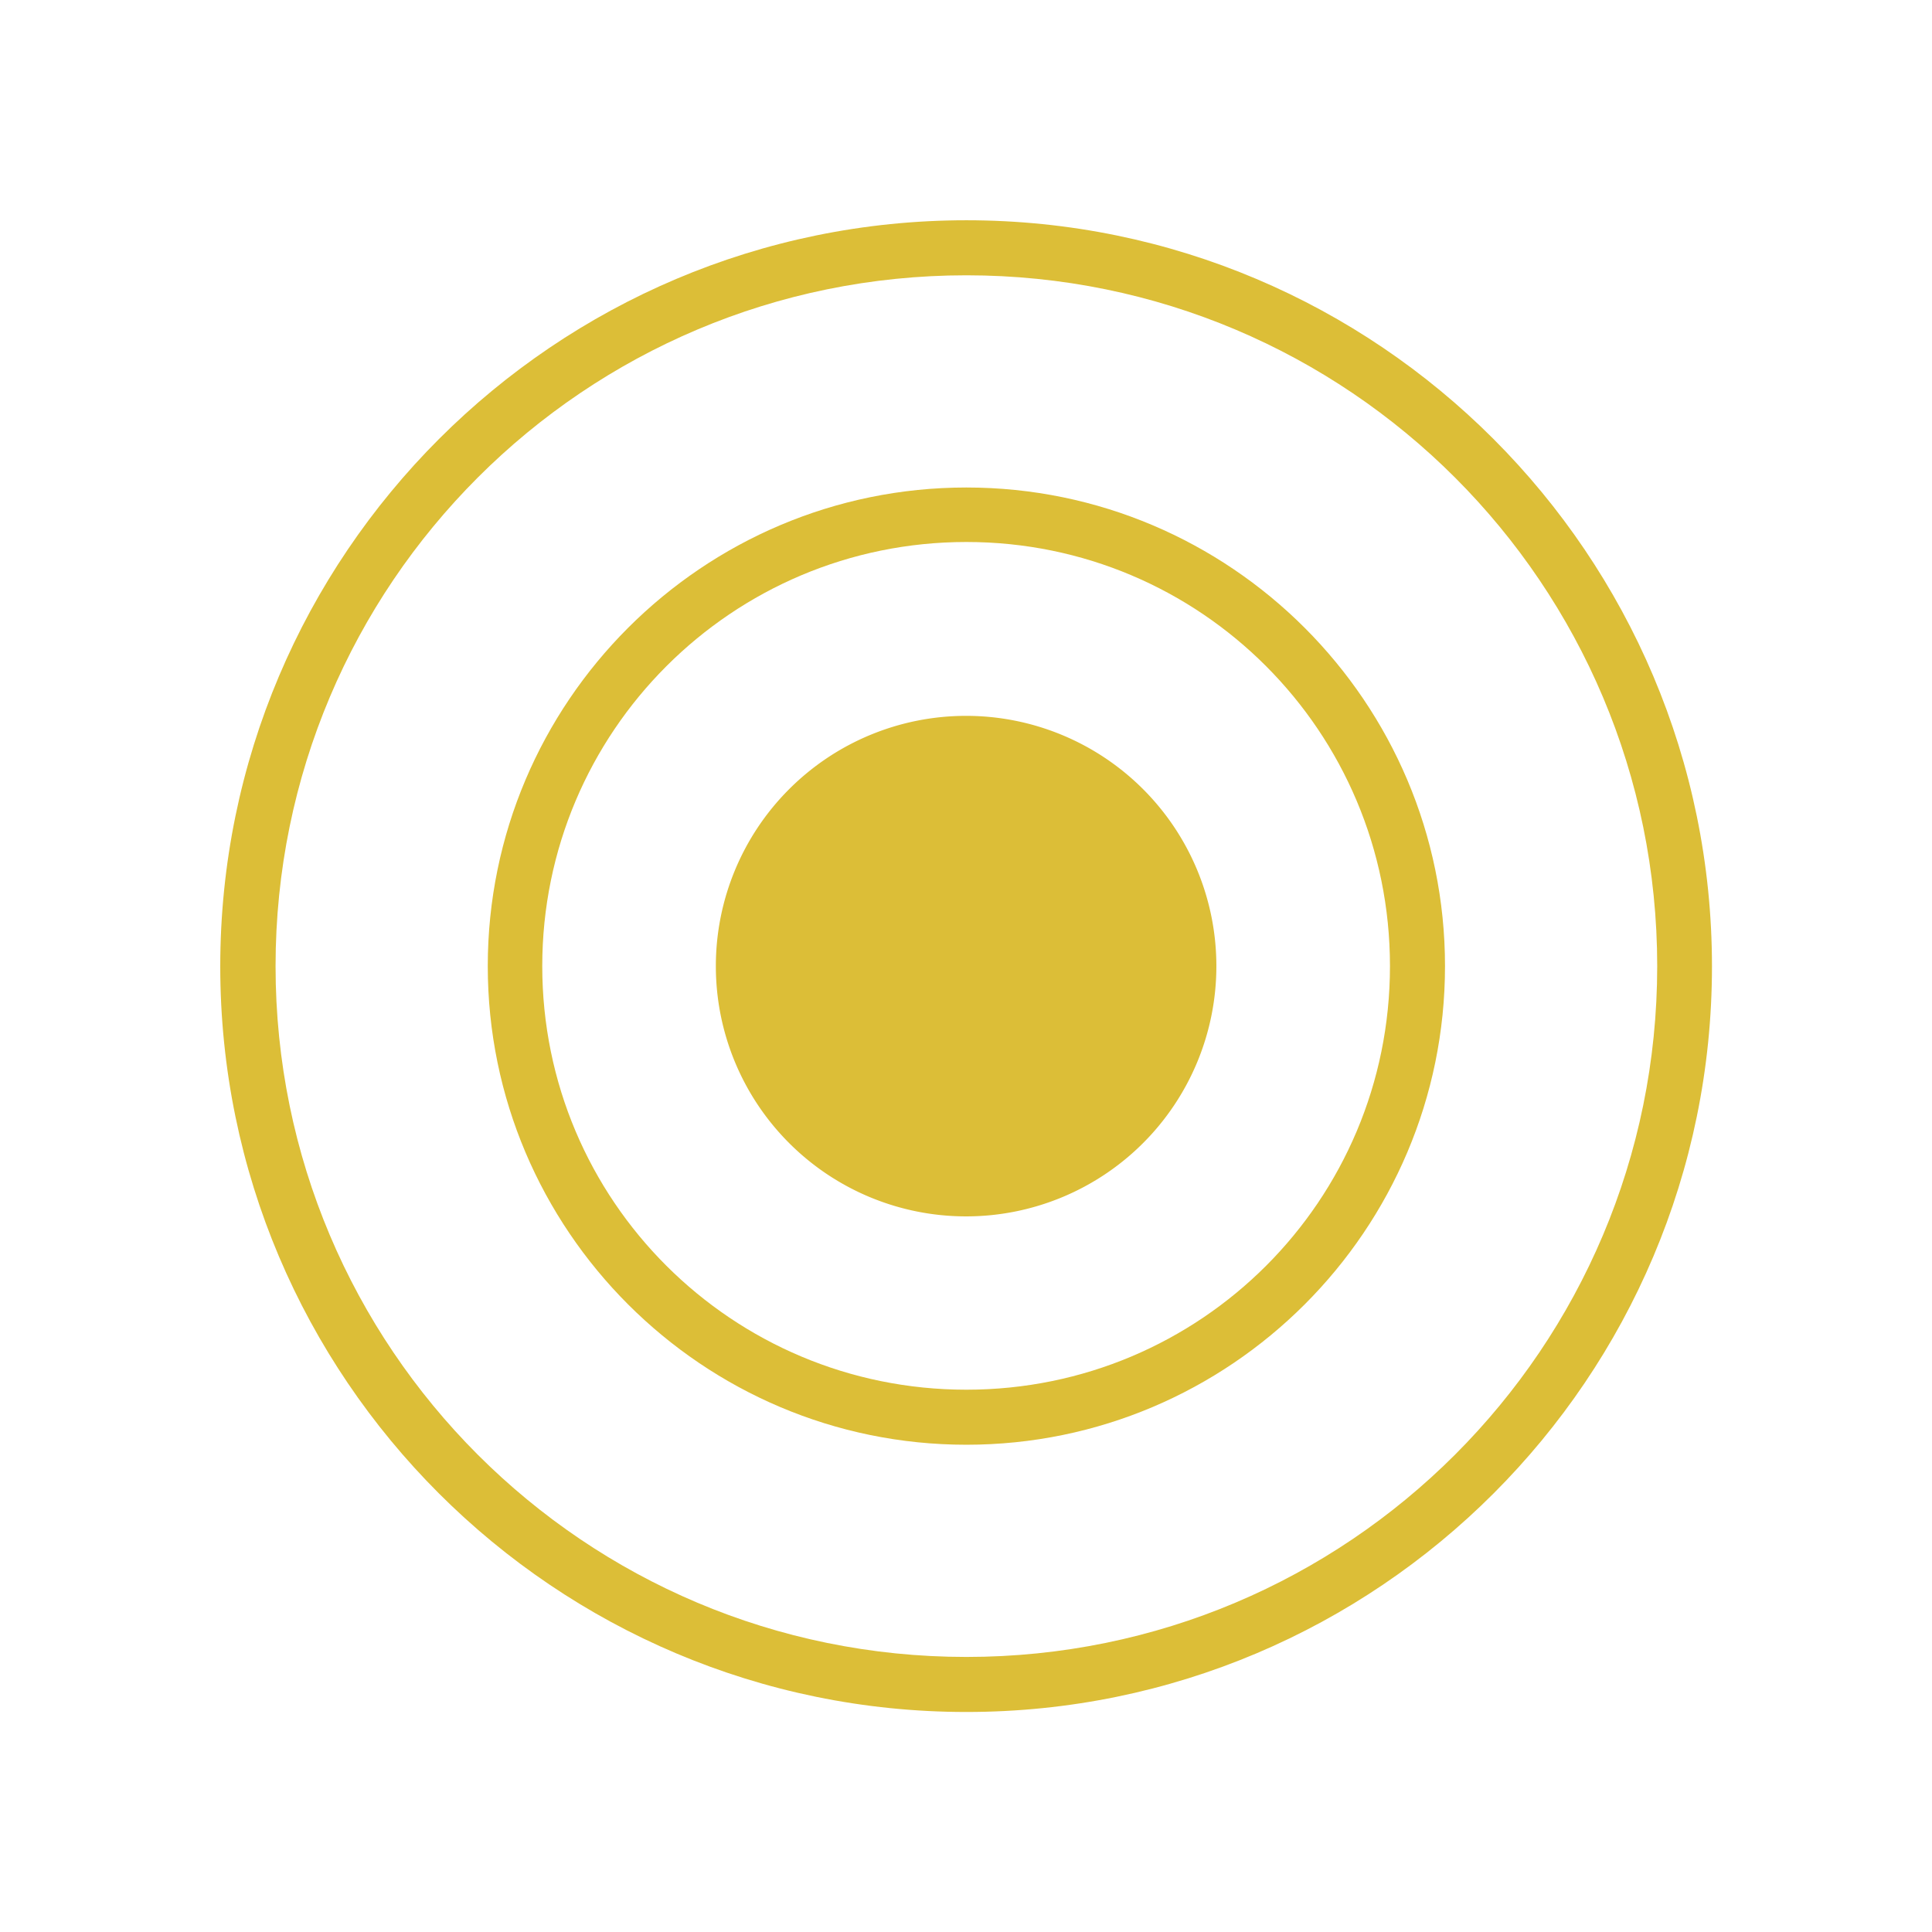
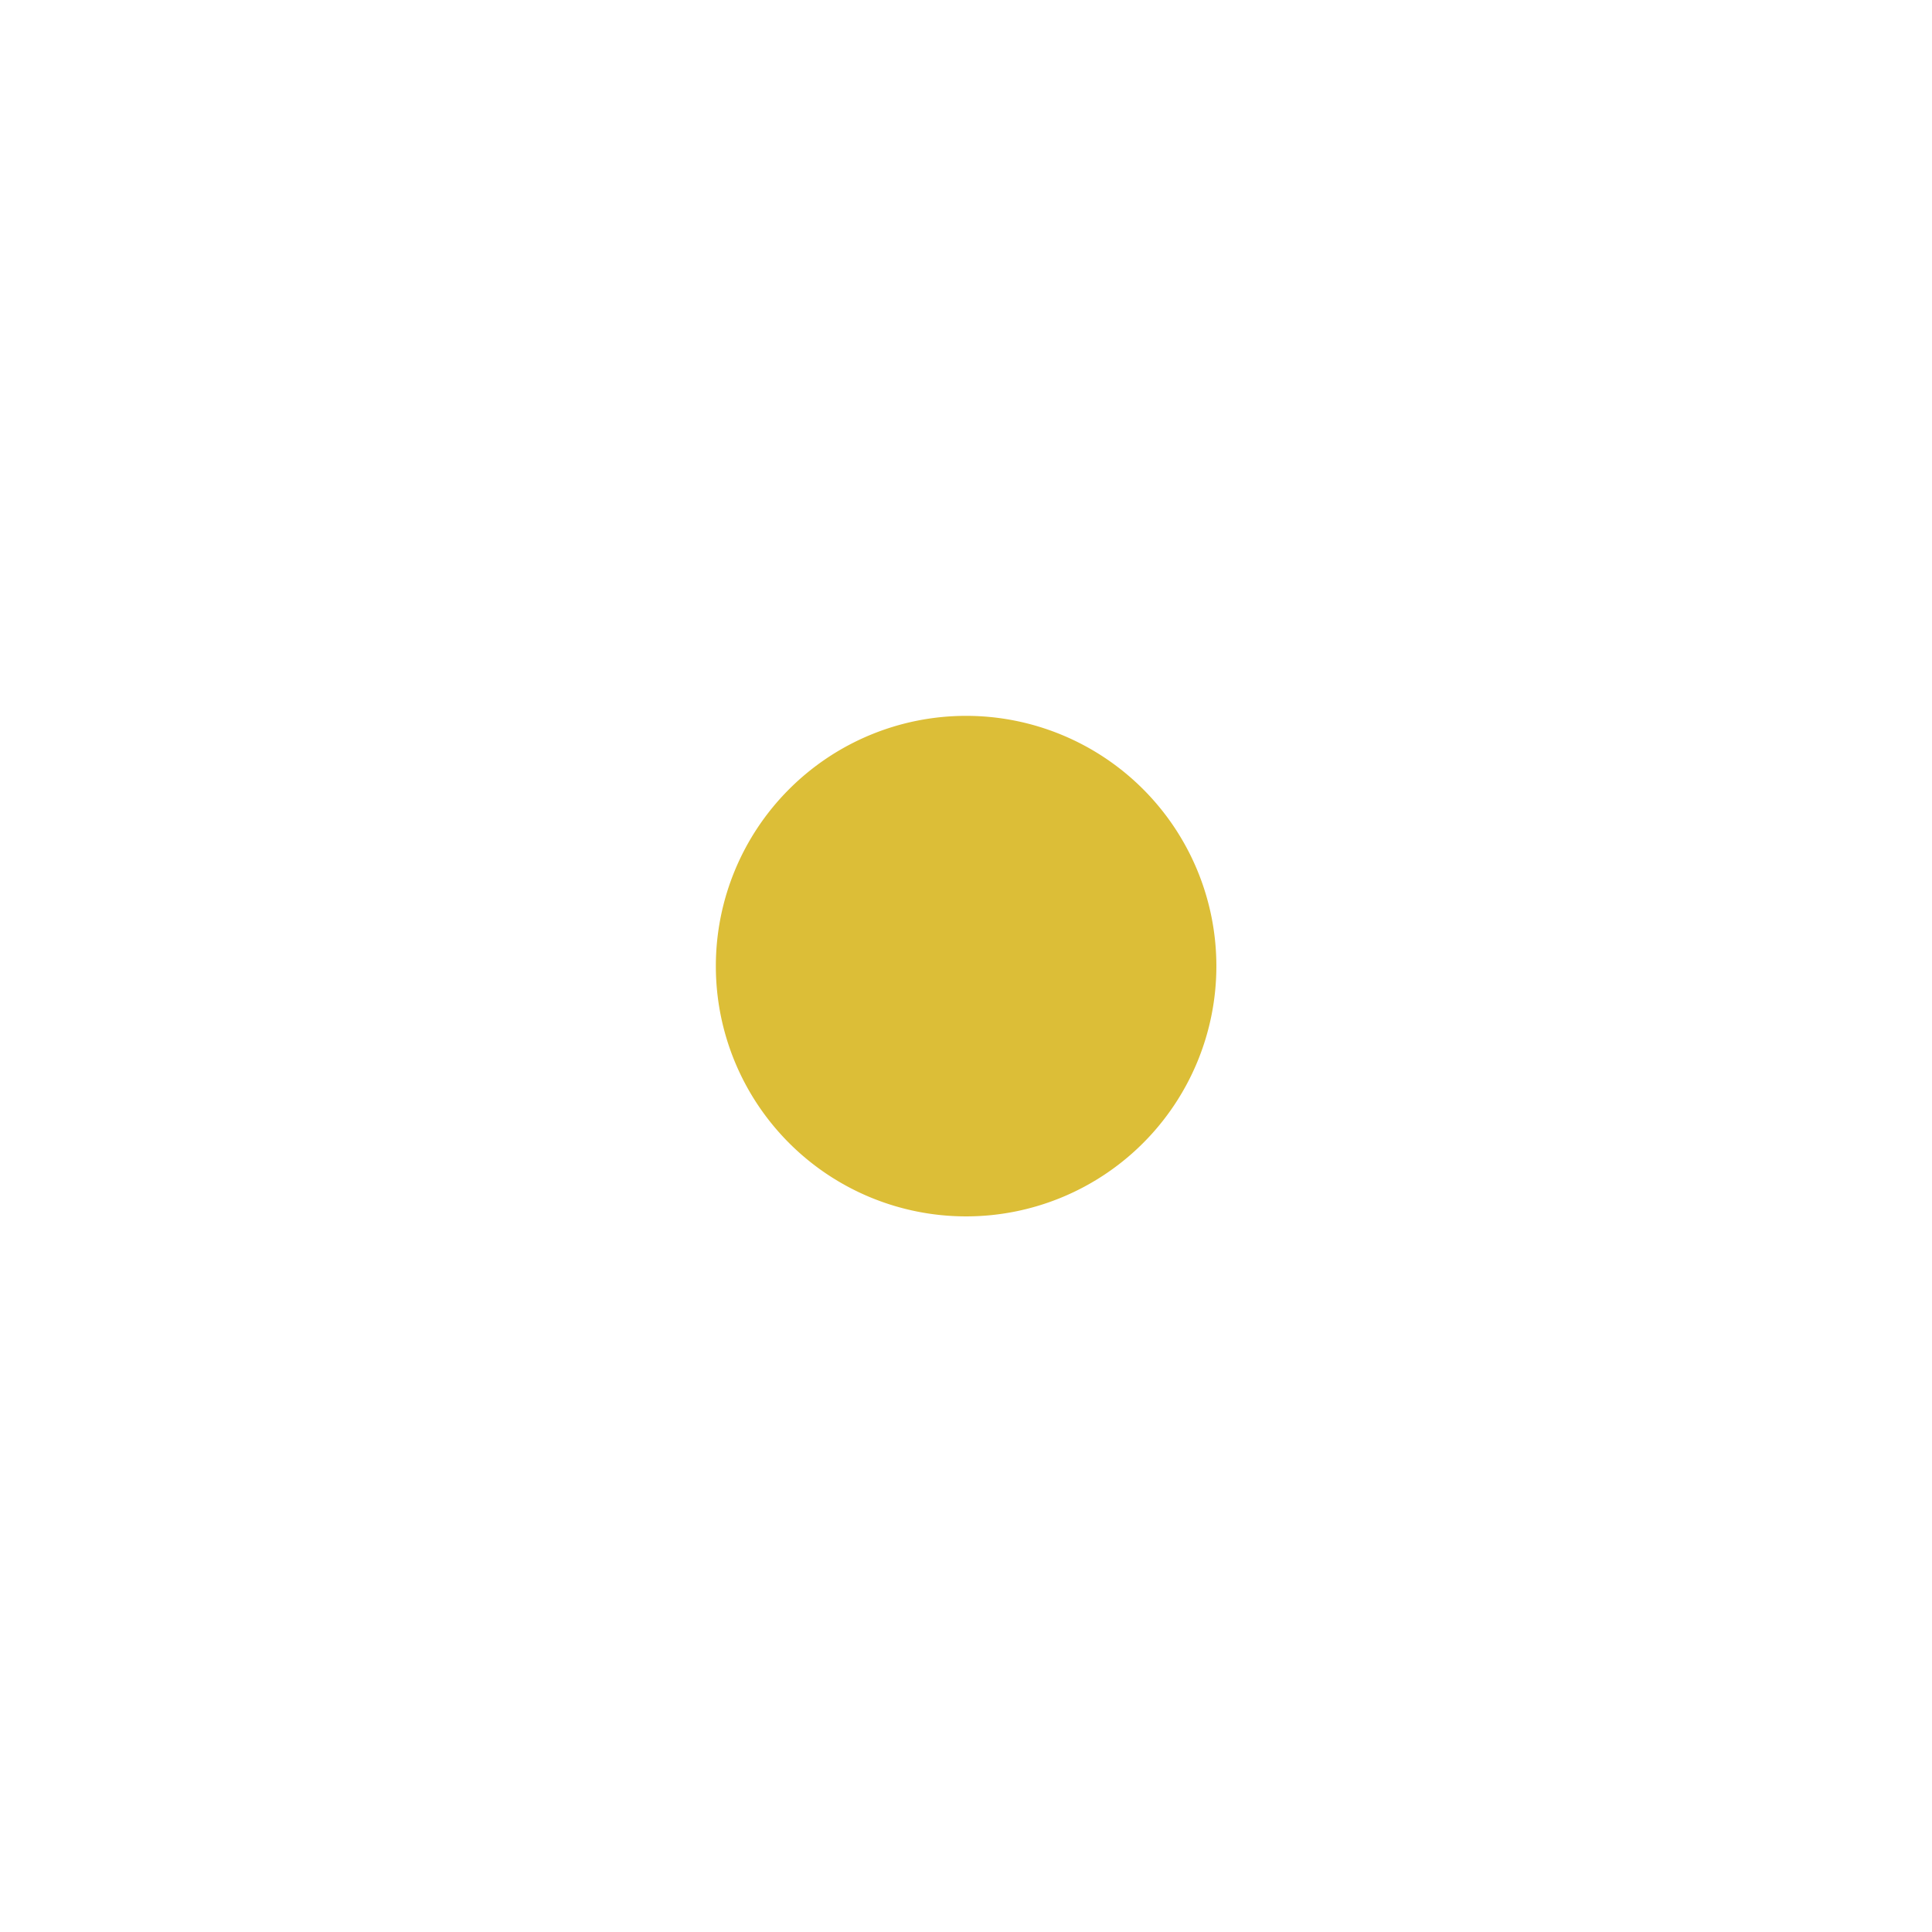
<svg xmlns="http://www.w3.org/2000/svg" xmlns:ns1="http://www.inkscape.org/namespaces/inkscape" xmlns:ns2="http://sodipodi.sourceforge.net/DTD/sodipodi-0.dtd" width="7.056mm" height="7.056mm" viewBox="0 0 7.056 7.056" version="1.1" id="svg8" ns1:version="0.92.3 (2405546, 2018-03-11)" ns2:docname="tipo acto.svg">
  <defs id="defs2" />
  <ns2:namedview id="base" pagecolor="#ffffff" bordercolor="#666666" borderopacity="1.0" ns1:pageopacity="0.0" ns1:pageshadow="2" ns1:zoom="22.4" ns1:cx="6.7887918" ns1:cy="12.216217" ns1:document-units="mm" ns1:current-layer="layer1" showgrid="false" fit-margin-top="0" fit-margin-left="0" fit-margin-right="0" fit-margin-bottom="0" ns1:window-width="1920" ns1:window-height="1017" ns1:window-x="-4" ns1:window-y="-8" ns1:window-maximized="1" showguides="true" ns1:guide-bbox="true">
    <ns2:guide position="1.807,4.595" orientation="0,1" id="guide912" ns1:locked="false" />
  </ns2:namedview>
  <g ns1:label="Capa 1" ns1:groupmode="layer" id="layer1" transform="translate(-30.985,-261.417)">
    <g id="g888" transform="translate(4.0189708e-4,4.3301005e-4)" style="fill:#dcbe37;fill-opacity:1">
-       <path style="color:#000000;font-style:normal;font-variant:normal;font-weight:normal;font-stretch:normal;font-size:medium;line-height:normal;font-family:sans-serif;font-variant-ligatures:normal;font-variant-position:normal;font-variant-caps:normal;font-variant-numeric:normal;font-variant-alternates:normal;font-feature-settings:normal;text-indent:0;text-align:start;text-decoration:none;text-decoration-line:none;text-decoration-style:solid;text-decoration-color:#000000;letter-spacing:normal;word-spacing:normal;text-transform:none;writing-mode:lr-tb;direction:ltr;text-orientation:mixed;dominant-baseline:auto;baseline-shift:baseline;text-anchor:start;white-space:normal;shape-padding:0;clip-rule:nonzero;display:inline;overflow:visible;visibility:visible;opacity:1;isolation:auto;mix-blend-mode:normal;color-interpolation:sRGB;color-interpolation-filters:linearRGB;solid-color:#000000;solid-opacity:1;vector-effect:none;fill:#dcbe37;fill-opacity:1;fill-rule:nonzero;stroke:none;stroke-width:0.2;stroke-linecap:square;stroke-linejoin:miter;stroke-miterlimit:4;stroke-dasharray:none;stroke-dashoffset:0;stroke-opacity:1;paint-order:fill markers stroke;color-rendering:auto;image-rendering:auto;shape-rendering:auto;text-rendering:auto;enable-background:accumulate" d="m 34.514,262.221 c -1.503,0 -2.725,1.222 -2.725,2.725 0,1.503 1.222,2.723 2.725,2.723 1.503,0 2.723,-1.22 2.723,-2.723 10e-7,-1.503 -1.22,-2.725 -2.723,-2.725 z m 0,0.201 c 1.395,0 2.523,1.129 2.523,2.523 10e-7,1.395 -1.129,2.523 -2.523,2.523 -1.395,0 -2.523,-1.129 -2.523,-2.523 0,-1.395 1.129,-2.523 2.523,-2.523 z" id="path862" ns1:connector-curvature="0" />
-       <path style="color:#000000;font-style:normal;font-variant:normal;font-weight:normal;font-stretch:normal;font-size:medium;line-height:normal;font-family:sans-serif;font-variant-ligatures:normal;font-variant-position:normal;font-variant-caps:normal;font-variant-numeric:normal;font-variant-alternates:normal;font-feature-settings:normal;text-indent:0;text-align:start;text-decoration:none;text-decoration-line:none;text-decoration-style:solid;text-decoration-color:#000000;letter-spacing:normal;word-spacing:normal;text-transform:none;writing-mode:lr-tb;direction:ltr;text-orientation:mixed;dominant-baseline:auto;baseline-shift:baseline;text-anchor:start;white-space:normal;shape-padding:0;clip-rule:nonzero;display:inline;overflow:visible;visibility:visible;opacity:1;isolation:auto;mix-blend-mode:normal;color-interpolation:sRGB;color-interpolation-filters:linearRGB;solid-color:#000000;solid-opacity:1;vector-effect:none;fill:#dcbe37;fill-opacity:1;fill-rule:nonzero;stroke:none;stroke-width:0.2;stroke-linecap:square;stroke-linejoin:miter;stroke-miterlimit:4;stroke-dasharray:none;stroke-dashoffset:0;stroke-opacity:1;paint-order:fill markers stroke;color-rendering:auto;image-rendering:auto;shape-rendering:auto;text-rendering:auto;enable-background:accumulate" d="m 34.514,263.197 c -0.964,0 -1.748,0.784 -1.748,1.748 -4e-6,0.964 0.784,1.748 1.748,1.748 0.964,0 1.748,-0.784 1.748,-1.748 -2e-6,-0.964 -0.784,-1.748 -1.748,-1.748 z m 0,0.199 c 0.856,0 1.547,0.693 1.547,1.549 4e-6,0.856 -0.691,1.547 -1.547,1.547 -0.856,0 -1.549,-0.691 -1.549,-1.547 10e-7,-0.856 0.693,-1.549 1.549,-1.549 z" id="path862-9" ns1:connector-curvature="0" />
      <path style="opacity:1;vector-effect:none;fill:#dcbe37;fill-opacity:1;stroke:none;stroke-width:0.055;stroke-linecap:square;stroke-linejoin:miter;stroke-miterlimit:4;stroke-dasharray:none;stroke-dashoffset:0;stroke-opacity:1;paint-order:fill markers stroke" d="m 35.427,264.945 a 0.914,0.914 0 0 1 -0.914,0.914 0.914,0.914 0 0 1 -0.914,-0.914 0.914,0.914 0 0 1 0.914,-0.914 0.914,0.914 0 0 1 0.914,0.914 z" id="path862-0" ns1:connector-curvature="0" />
    </g>
  </g>
</svg>